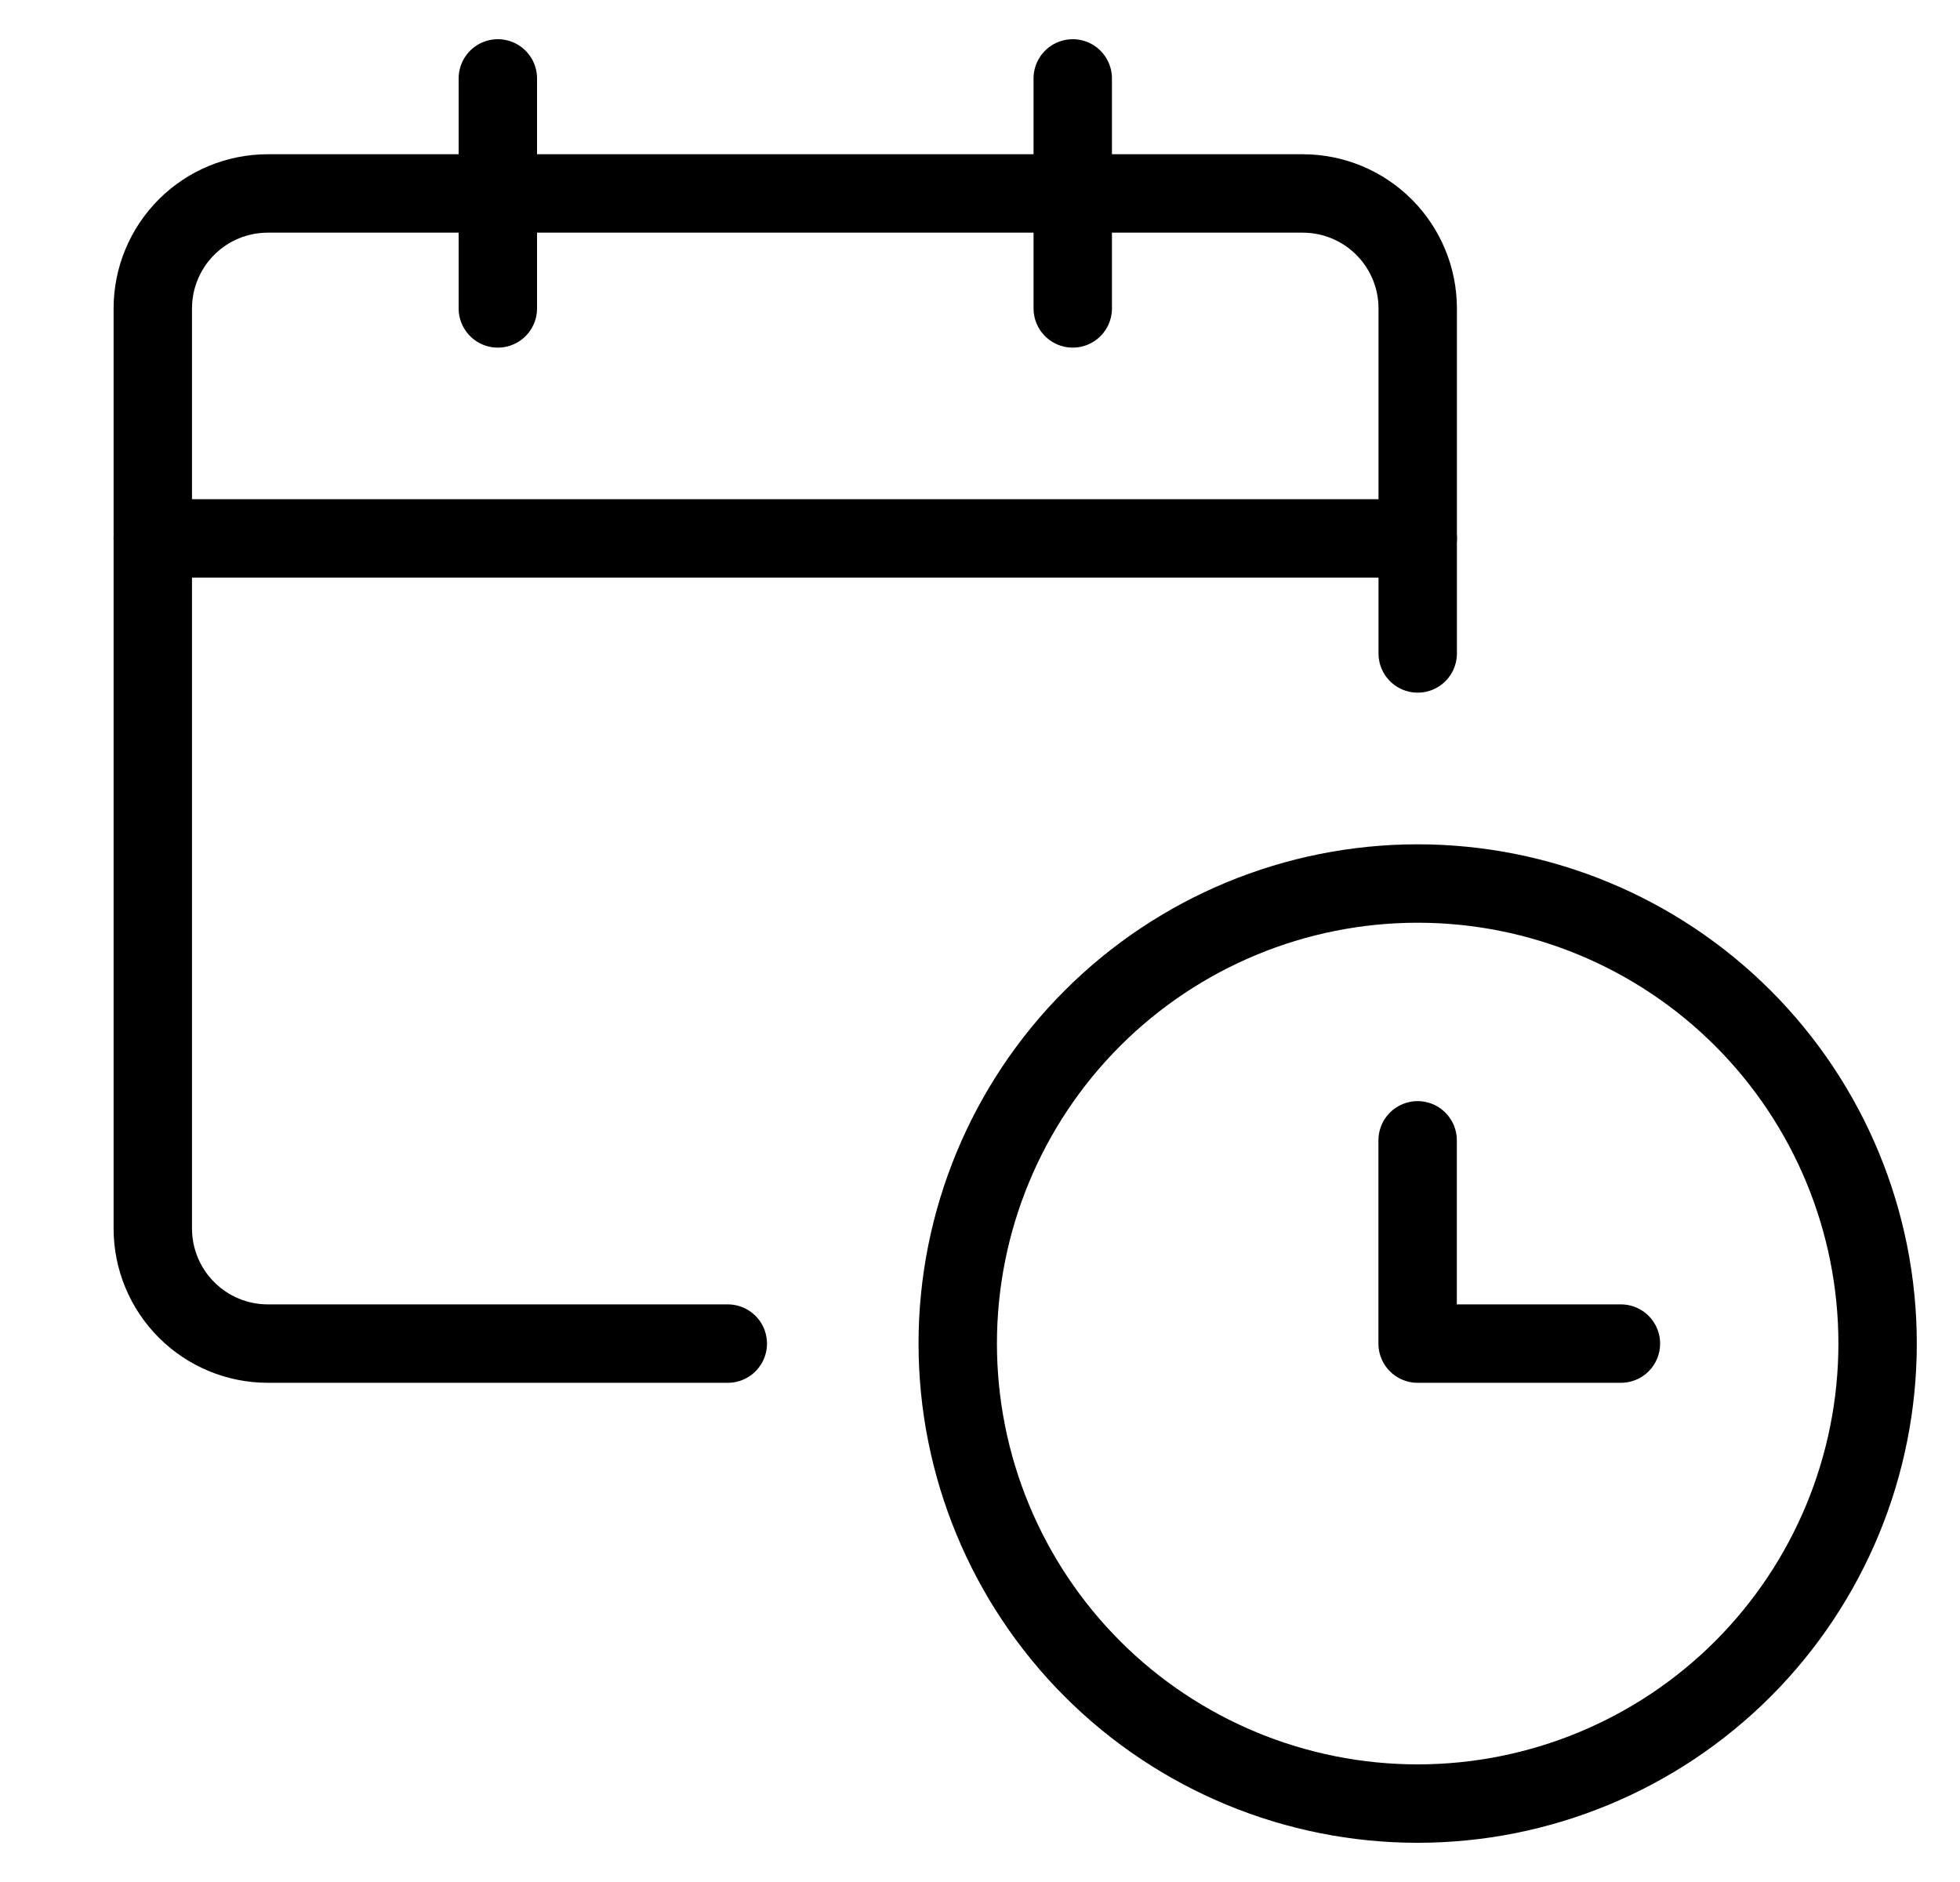
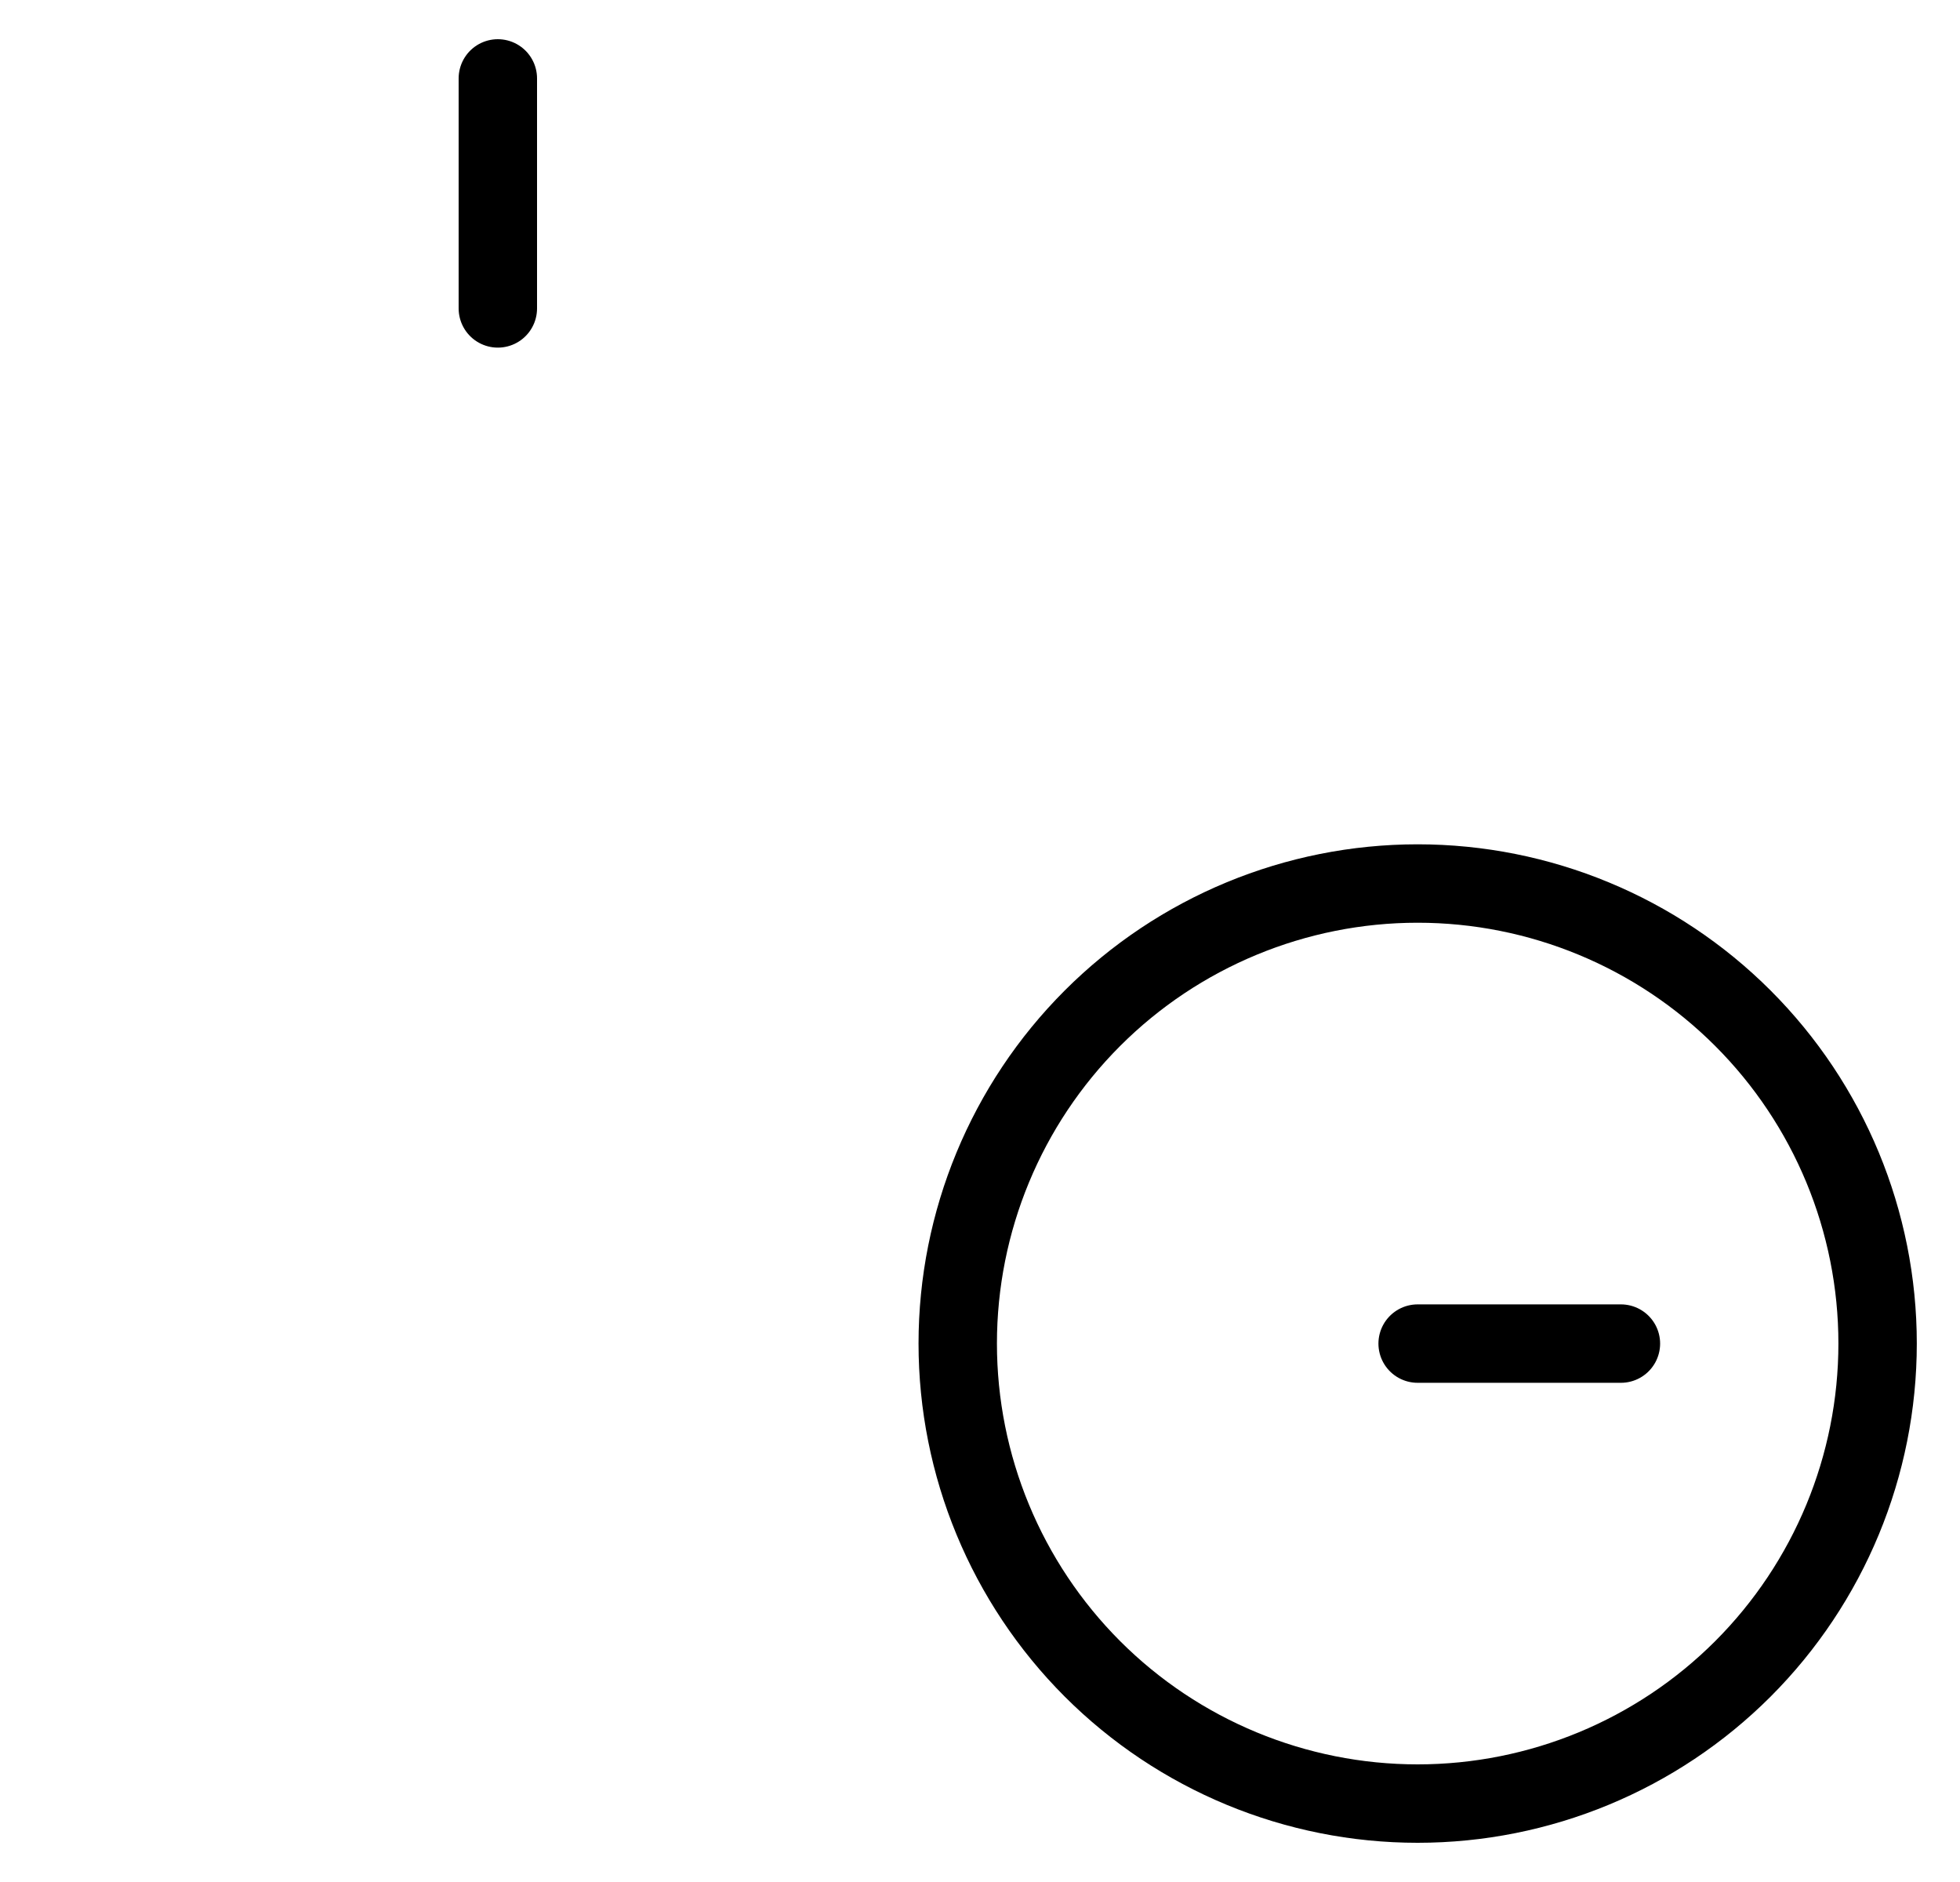
<svg xmlns="http://www.w3.org/2000/svg" width="25" height="24" viewBox="0 0 25 24" fill="none">
-   <path d="M9.283 17.134H3.416C3.027 17.134 2.654 16.979 2.379 16.704C2.104 16.429 1.949 16.056 1.949 15.667V3.933C1.949 3.544 2.104 3.171 2.379 2.896C2.654 2.621 3.027 2.467 3.416 2.467H16.616C17.005 2.467 17.378 2.621 17.653 2.896C17.928 3.171 18.083 3.544 18.083 3.933V8.333" stroke="black" stroke-linecap="round" stroke-linejoin="round" />
-   <path d="M1.949 6.866H18.083" stroke="black" stroke-linecap="round" stroke-linejoin="round" />
  <path d="M6.35 3.933V1" stroke="black" stroke-linecap="round" stroke-linejoin="round" />
-   <path d="M13.683 3.933V1" stroke="black" stroke-linecap="round" stroke-linejoin="round" />
  <path d="M12.216 17.133C12.216 18.689 12.834 20.181 13.934 21.282C15.034 22.382 16.527 23 18.082 23C19.638 23 21.131 22.382 22.231 21.282C23.331 20.181 23.949 18.689 23.949 17.133C23.949 15.577 23.331 14.085 22.231 12.985C21.131 11.885 19.638 11.267 18.082 11.267C16.527 11.267 15.034 11.885 13.934 12.985C12.834 14.085 12.216 15.577 12.216 17.133Z" stroke="black" stroke-linecap="round" stroke-linejoin="round" />
-   <path d="M20.675 17.134H18.082V14.542" stroke="black" stroke-linecap="round" stroke-linejoin="round" />
+   <path d="M20.675 17.134H18.082" stroke="black" stroke-linecap="round" stroke-linejoin="round" />
</svg>